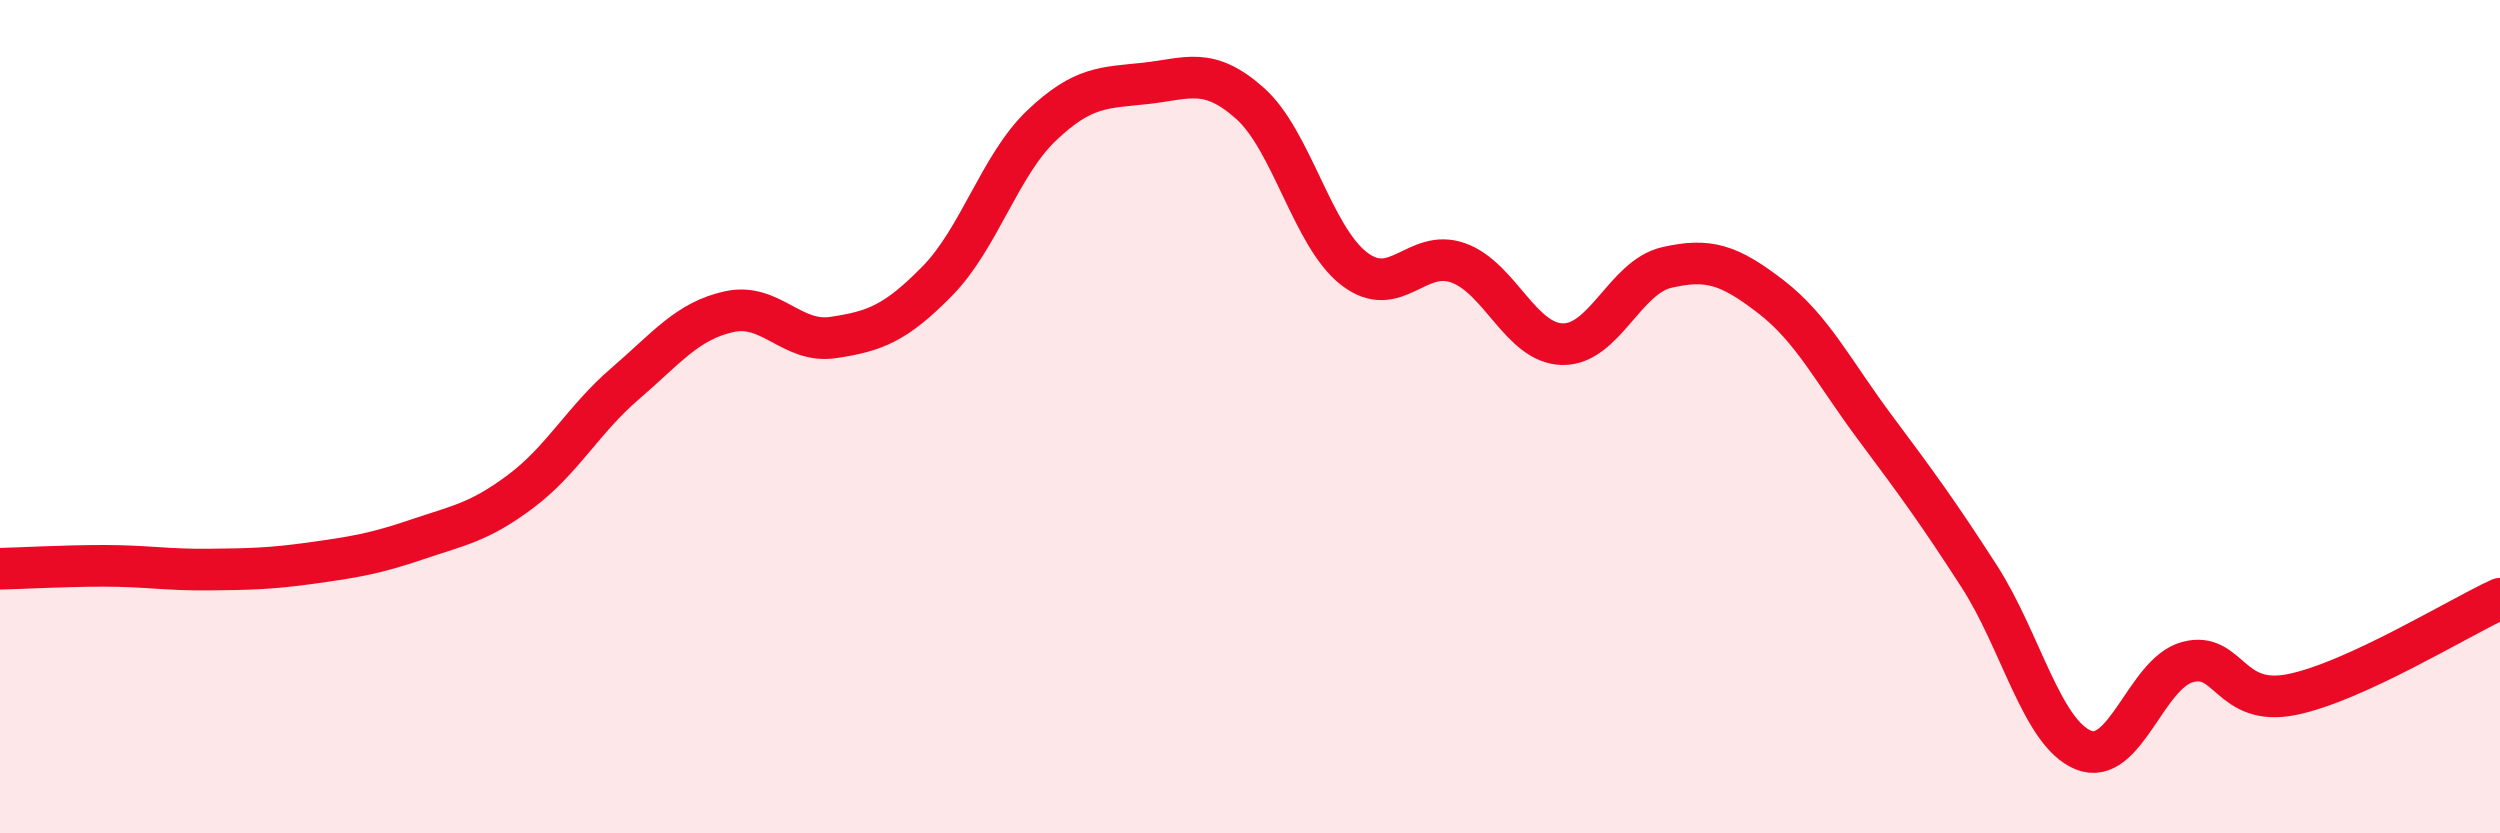
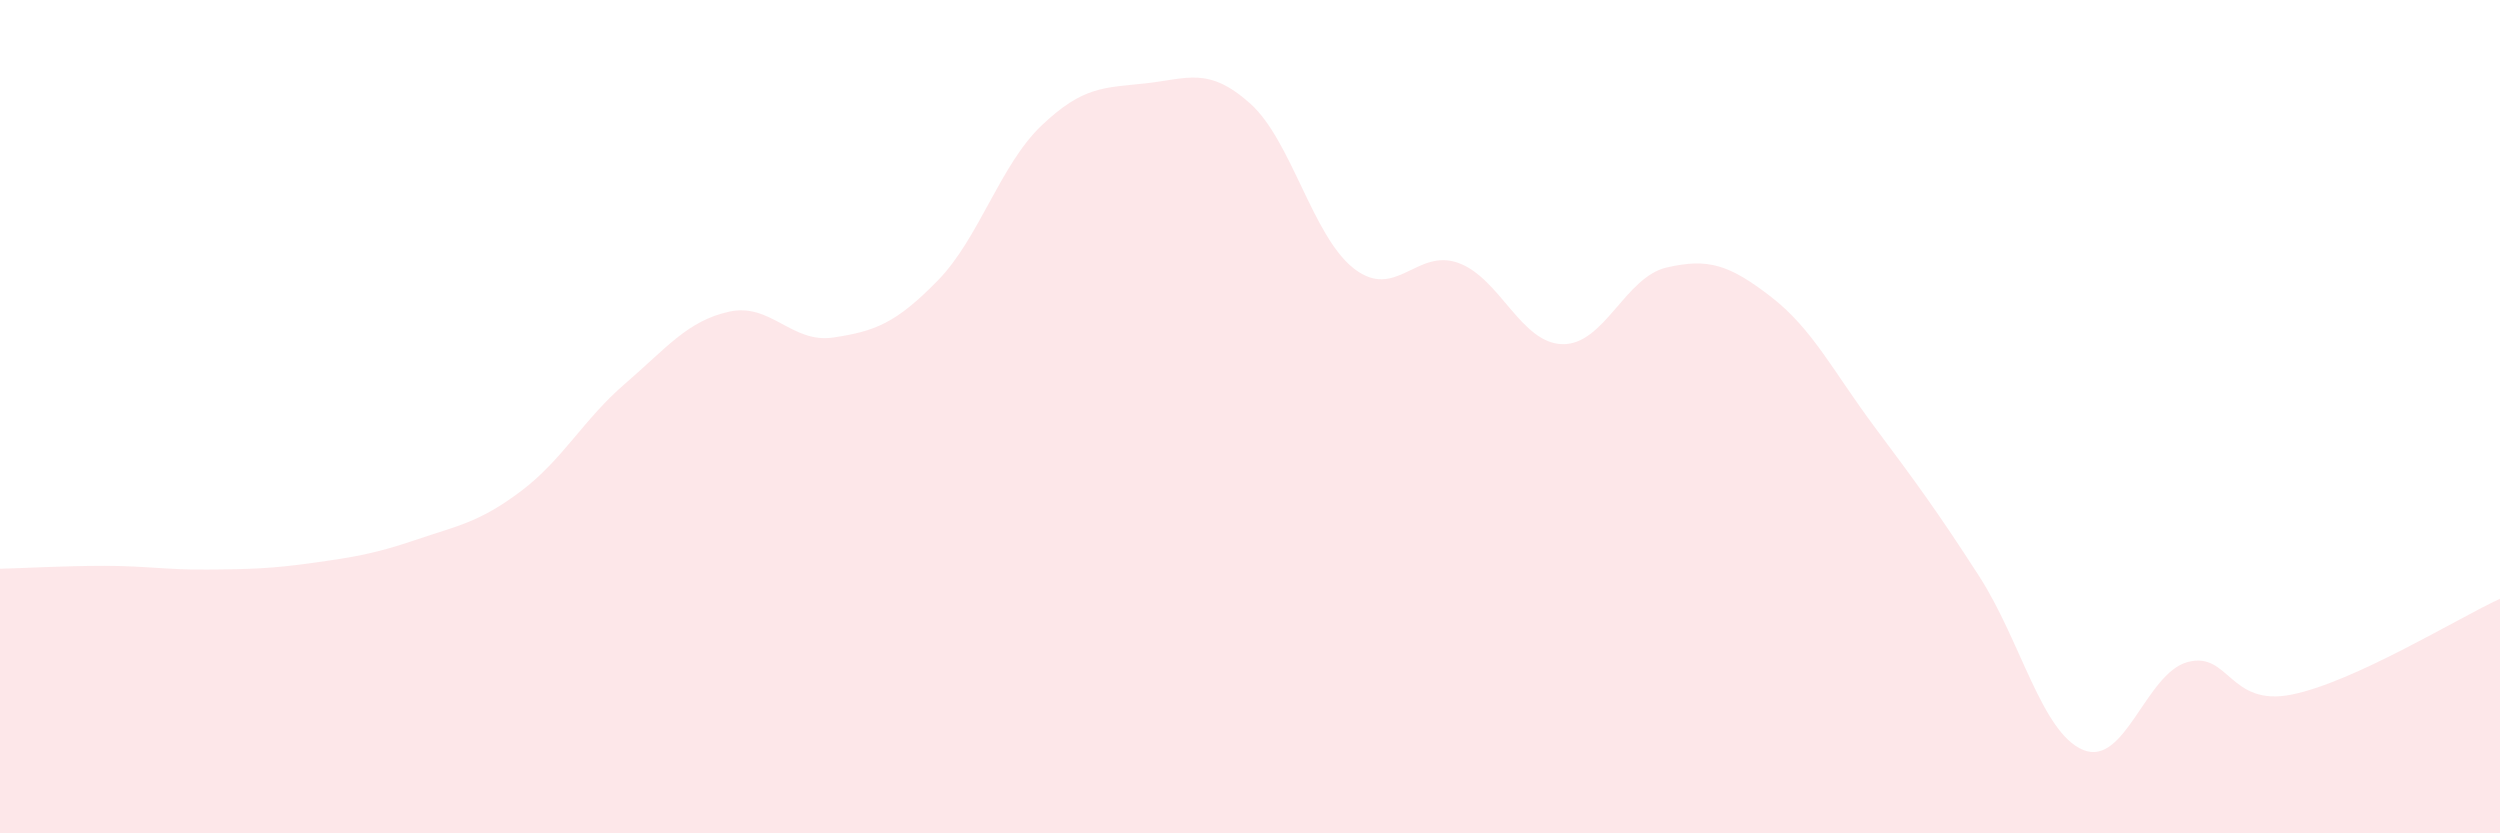
<svg xmlns="http://www.w3.org/2000/svg" width="60" height="20" viewBox="0 0 60 20">
  <path d="M 0,13.65 C 0.5,13.64 1.5,13.58 2.5,13.58 C 3.5,13.58 4,13.68 5,13.67 C 6,13.66 6.5,13.65 7.5,13.51 C 8.5,13.37 9,13.29 10,12.95 C 11,12.61 11.5,12.54 12.5,11.79 C 13.5,11.04 14,10.07 15,9.21 C 16,8.35 16.5,7.7 17.5,7.48 C 18.5,7.26 19,8.25 20,8.1 C 21,7.95 21.5,7.76 22.5,6.74 C 23.5,5.72 24,3.96 25,3.01 C 26,2.06 26.5,2.11 27.5,2 C 28.5,1.89 29,1.59 30,2.48 C 31,3.37 31.5,5.68 32.5,6.45 C 33.5,7.22 34,5.95 35,6.31 C 36,6.67 36.5,8.24 37.5,8.26 C 38.5,8.28 39,6.65 40,6.42 C 41,6.19 41.5,6.35 42.5,7.12 C 43.5,7.89 44,8.92 45,10.26 C 46,11.6 46.5,12.28 47.5,13.83 C 48.5,15.38 49,17.59 50,18 C 51,18.41 51.5,16.16 52.5,15.89 C 53.5,15.62 53.5,16.97 55,16.67 C 56.5,16.37 59,14.83 60,14.37L60 20L0 20Z" fill="#EB0A25" opacity="0.1" stroke-linecap="round" stroke-linejoin="round" />
-   <path d="M 0,13.65 C 0.5,13.64 1.5,13.58 2.5,13.58 C 3.5,13.58 4,13.68 5,13.67 C 6,13.66 6.5,13.65 7.5,13.51 C 8.5,13.37 9,13.29 10,12.95 C 11,12.61 11.5,12.54 12.5,11.79 C 13.5,11.04 14,10.07 15,9.21 C 16,8.35 16.5,7.7 17.5,7.48 C 18.5,7.26 19,8.25 20,8.1 C 21,7.95 21.5,7.76 22.5,6.74 C 23.5,5.72 24,3.96 25,3.01 C 26,2.06 26.5,2.11 27.5,2 C 28.5,1.89 29,1.59 30,2.48 C 31,3.37 31.5,5.68 32.5,6.45 C 33.5,7.22 34,5.95 35,6.31 C 36,6.67 36.5,8.24 37.5,8.26 C 38.5,8.28 39,6.65 40,6.42 C 41,6.19 41.5,6.35 42.5,7.12 C 43.5,7.89 44,8.92 45,10.26 C 46,11.6 46.5,12.28 47.5,13.83 C 48.5,15.38 49,17.59 50,18 C 51,18.41 51.5,16.16 52.5,15.89 C 53.5,15.62 53.5,16.97 55,16.67 C 56.5,16.37 59,14.83 60,14.37" stroke="#EB0A25" stroke-width="1" fill="none" stroke-linecap="round" stroke-linejoin="round" />
</svg>